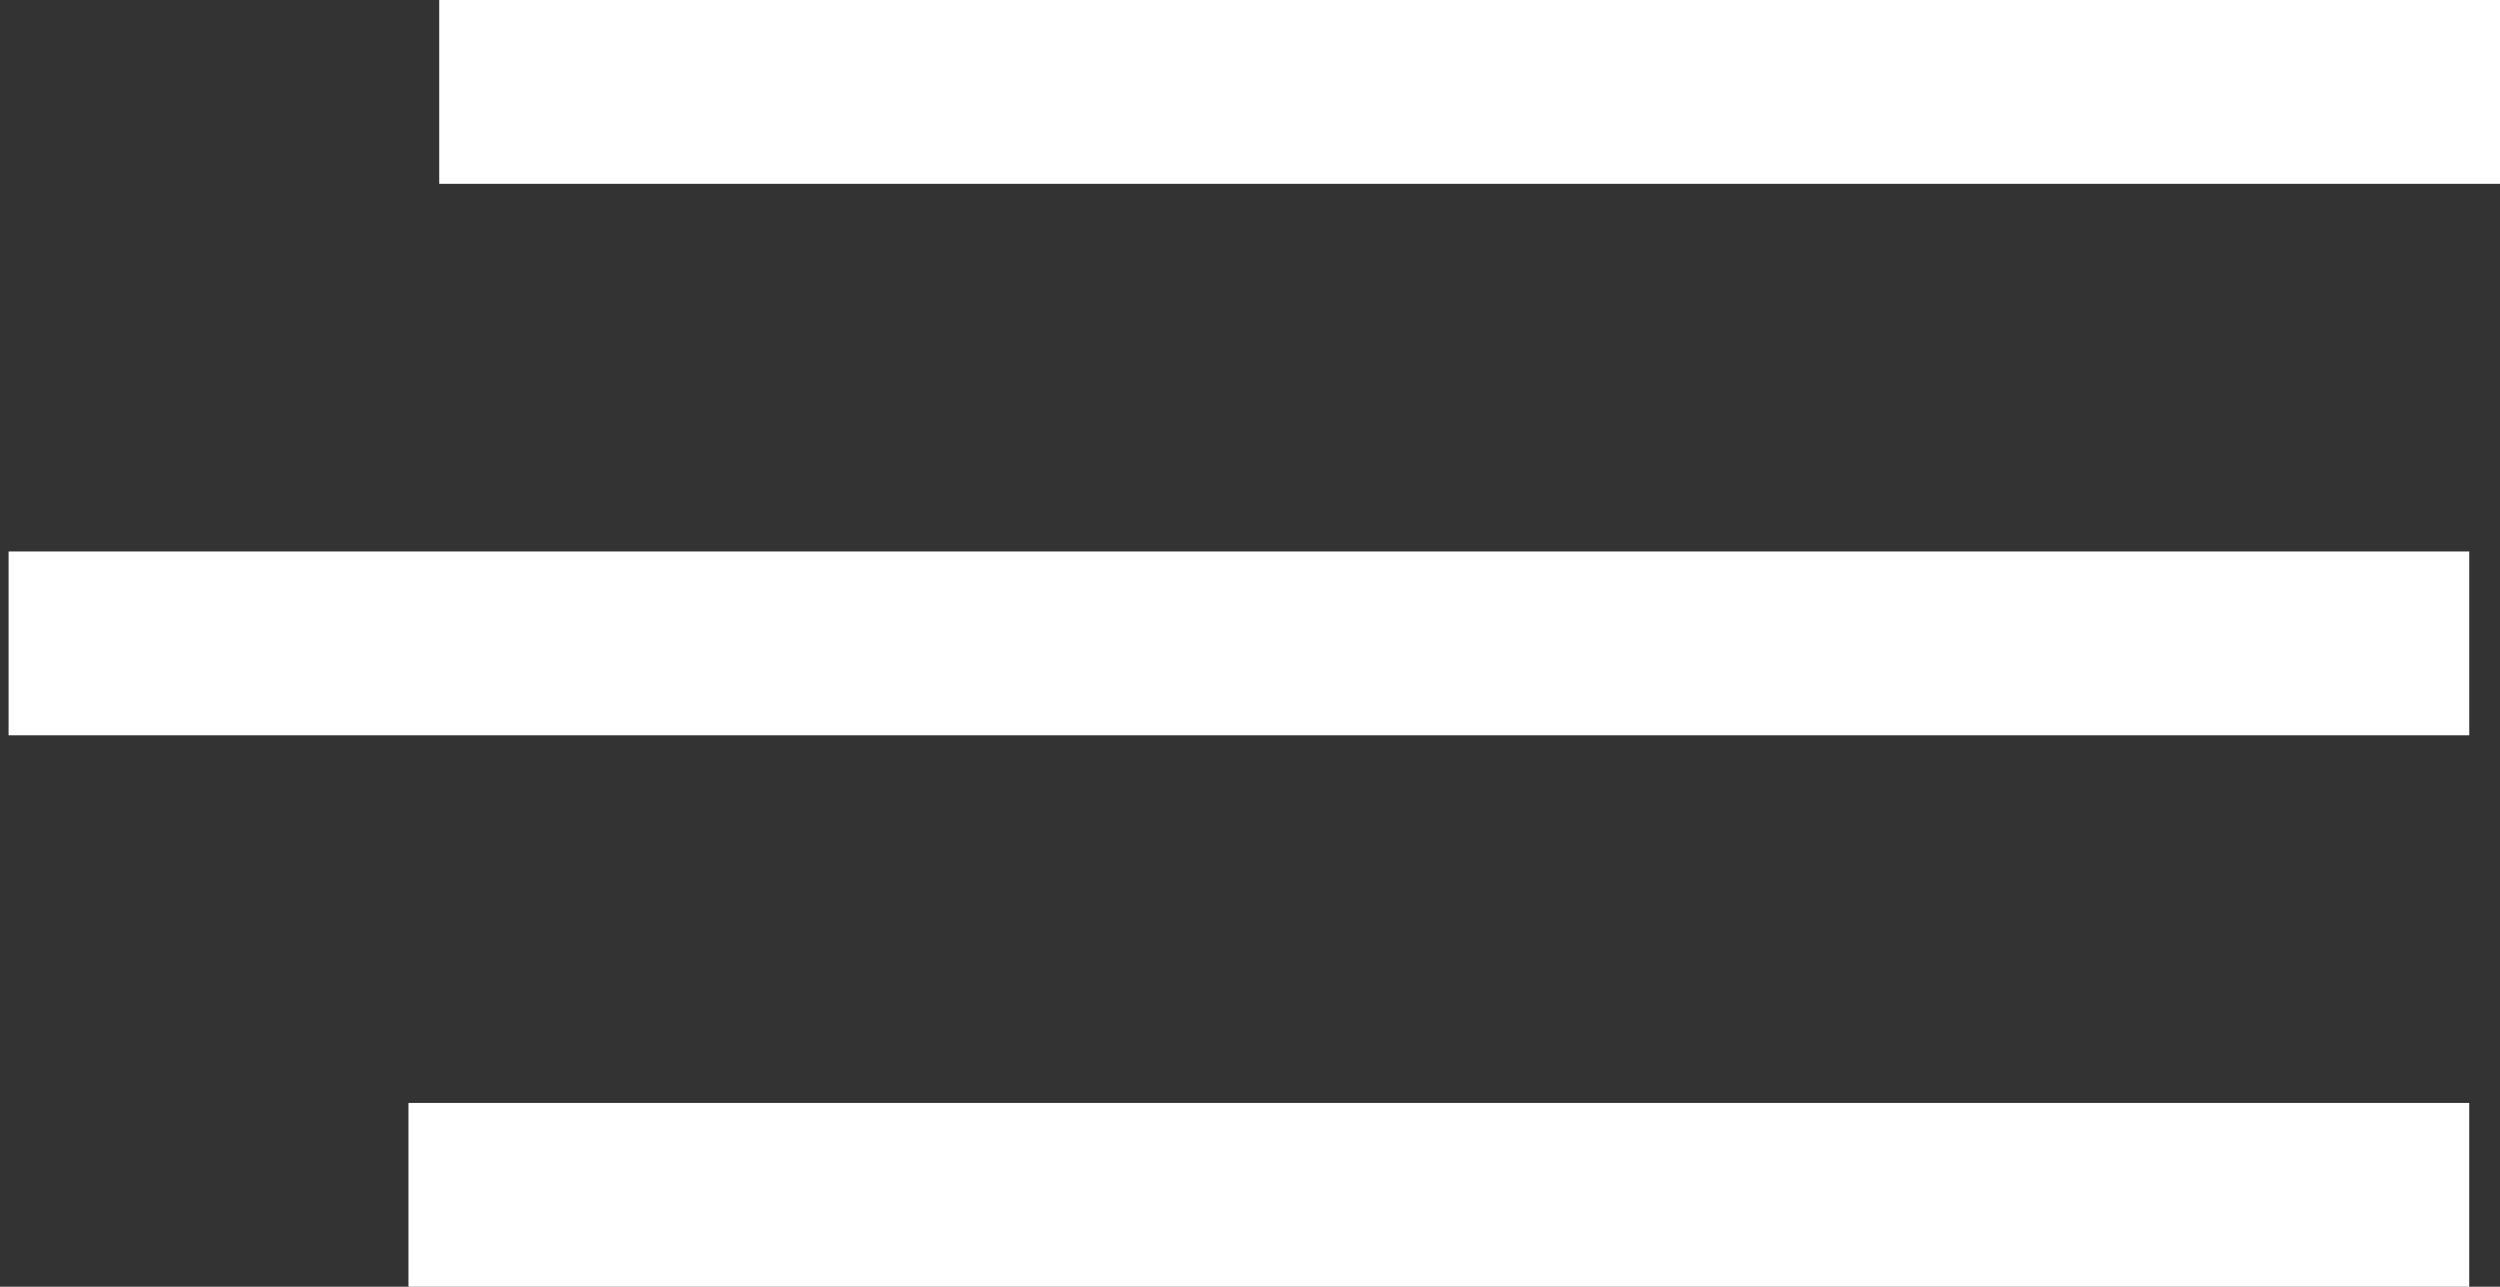
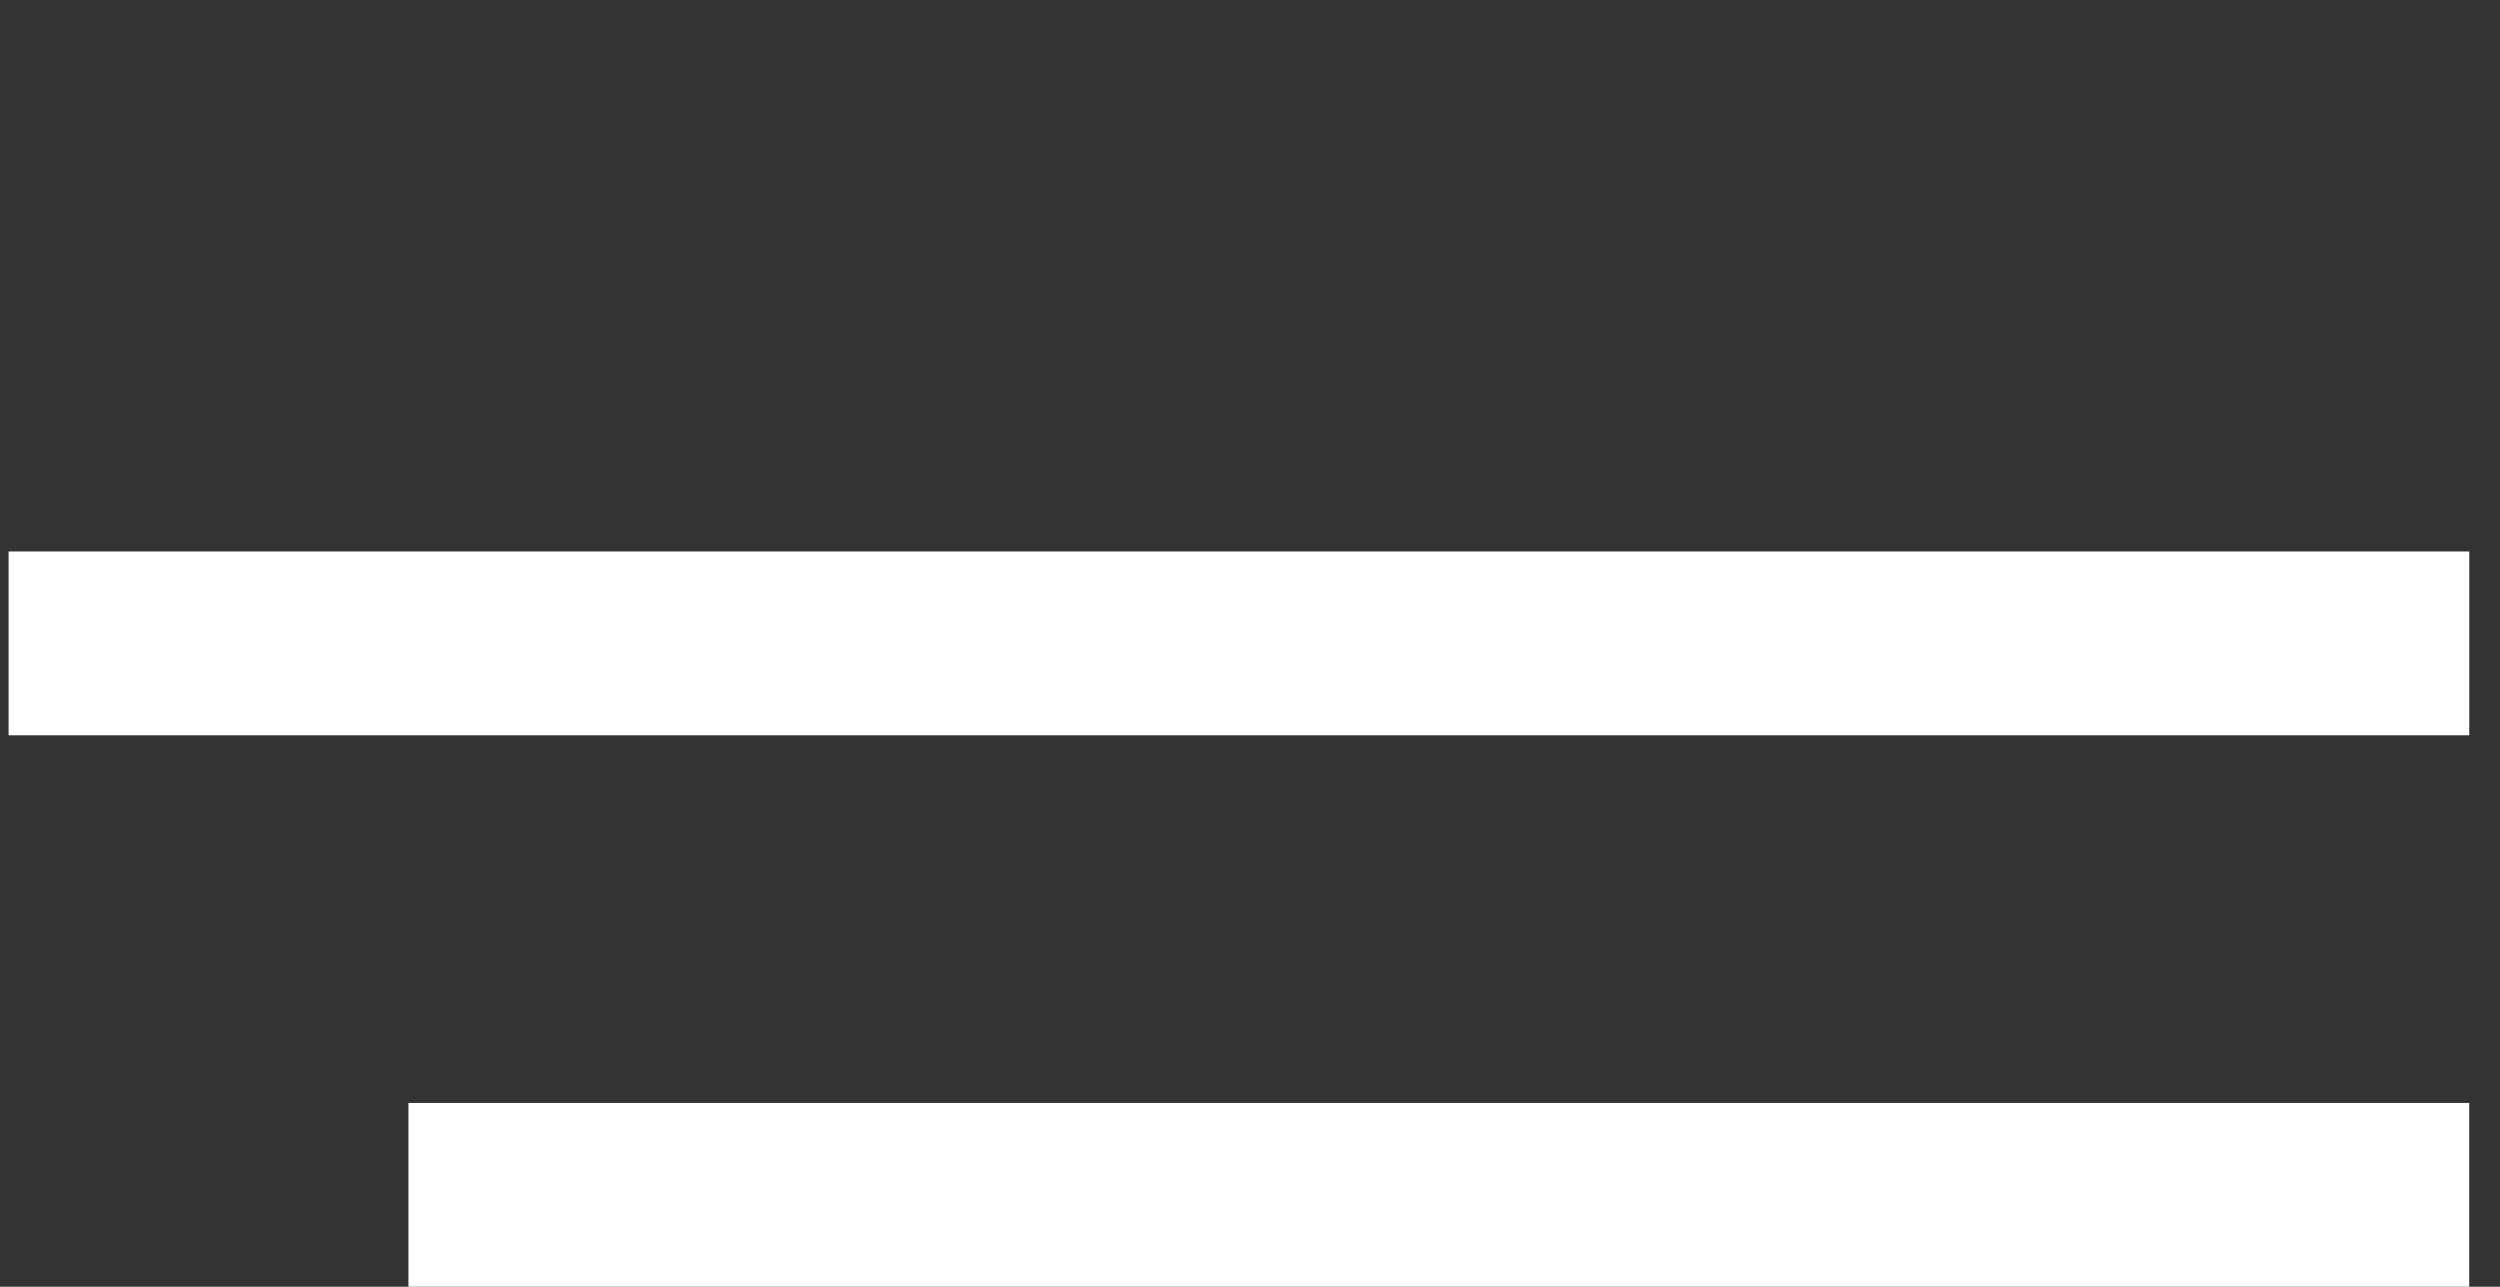
<svg xmlns="http://www.w3.org/2000/svg" width="68" height="35" viewBox="0 0 68 35" fill="none">
  <rect x="0" y="0" width="68" height="35" fill="#333333" stroke="none" />
-   <rect x="11.947" width="56.053" height="5" fill="white" />
  <rect x="11.11" y="30" width="56.053" height="5" fill="white" />
  <rect x="0.234" y="15" width="66.93" height="5" fill="white" />
</svg>